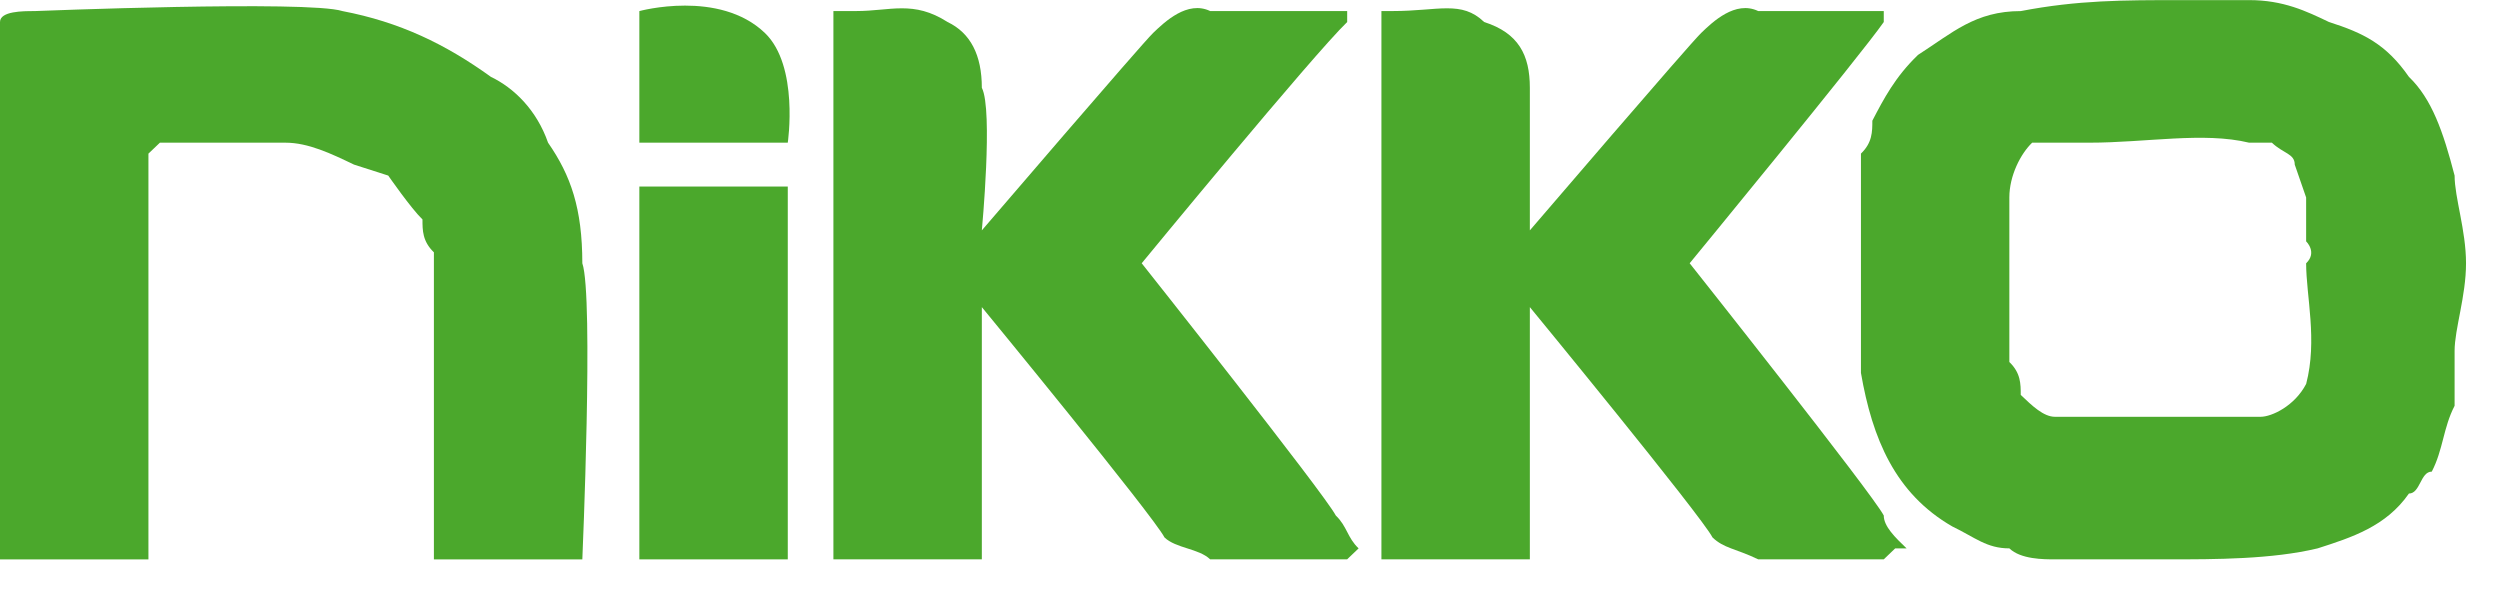
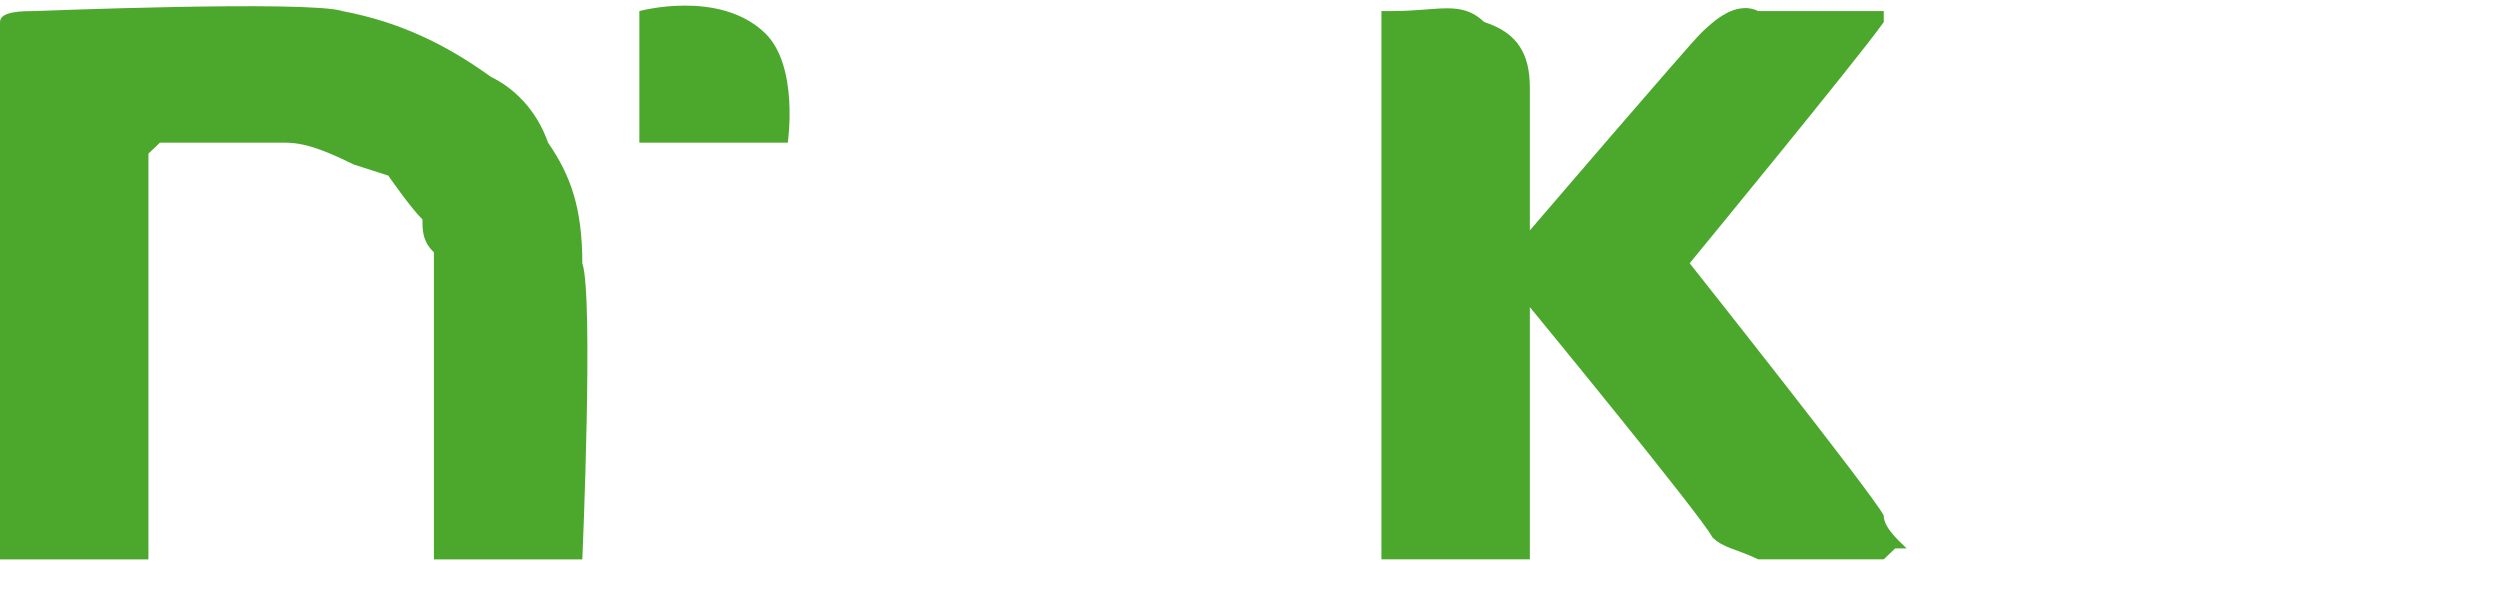
<svg xmlns="http://www.w3.org/2000/svg" xmlns:xlink="http://www.w3.org/1999/xlink" version="1.1" id="レイヤー_1" x="0px" y="0px" width="66.513px" height="15.761px" viewBox="0 0 66.513 15.761" enable-background="new 0 0 66.513 15.761" xml:space="preserve">
  <g>
    <defs>
      <rect id="SVGID_1_" x="0.012" width="66.5" height="15.761" />
    </defs>
    <clipPath id="SVGID_2_">
      <use xlink:href="#SVGID_1_" overflow="visible" />
    </clipPath>
-     <path clip-path="url(#SVGID_2_)" fill="#4BA82C" d="M61.356,10.214c-0.303,0.583-0.911,0.875-1.215,0.875c-0.608,0-0.608,0-0.608,0   c-0.91,0-2.126,0-3.036,0c-0.608,0-1.216,0-1.823,0c-0.305,0-0.608-0.292-0.912-0.583c0-0.292,0-0.584-0.303-0.875   c0-1.46,0-2.918,0-4.377c0-0.583,0.303-1.167,0.607-1.458c0.608,0,1.215,0,1.519,0c1.518,0,3.038-0.293,4.252,0   c0.607,0,0.607,0,0.607,0c0.304,0.291,0.608,0.291,0.608,0.583c0.303,0.875,0.303,0.875,0.303,0.875c0,1.167,0,1.167,0,1.167   s0.305,0.292,0,0.584C61.356,7.88,61.661,9.047,61.356,10.214z M65.609,7.005c0-0.876-0.304-1.751-0.304-2.334   c-0.303-1.168-0.607-2.043-1.215-2.626c-0.608-0.875-1.214-1.167-2.126-1.459c-0.608-0.291-1.215-0.583-2.126-0.583   c-0.608,0-1.215,0-1.823,0c-1.518,0-2.734,0-4.252,0.292c-1.215,0-1.823,0.583-2.734,1.166c-0.607,0.584-0.911,1.167-1.215,1.751   c0,0.291,0,0.584-0.303,0.875c0,0.584,0,0.876,0,1.458c0,1.751,0,1.751,0,1.751c0,0.293,0,0.584,0,0.875c0,1.751,0,1.751,0,1.751   c0.303,1.751,0.911,3.209,2.429,4.084c0.608,0.292,0.912,0.584,1.52,0.584c0.303,0.292,0.91,0.292,1.215,0.292   c0.303,0,0.303,0,0.607,0c0,0,0.911,0,1.216,0c0.303,0,0.91,0,1.214,0c1.215,0,2.733,0,3.949-0.292   c0.91-0.292,1.821-0.584,2.429-1.459c0.304,0,0.304-0.583,0.608-0.583c0.304-0.584,0.304-1.168,0.607-1.751   c0-0.291,0-0.875,0-1.459C65.305,8.755,65.609,7.88,65.609,7.005z" />
    <path clip-path="url(#SVGID_2_)" fill="#4BA82C" d="M17.01,0.295c0,3.501,0,3.501,0,3.501c3.949,0,3.949,0,3.949,0   s0.303-2.042-0.608-2.918C19.136-0.288,17.01,0.295,17.01,0.295z" />
-     <path clip-path="url(#SVGID_2_)" fill="#4BA82C" d="M35.539,13.715c-0.304-0.584-5.164-6.711-5.164-6.711s4.557-5.543,5.467-6.418   c0-0.292,0-0.292,0-0.292s-3.038,0-3.645,0c-0.608-0.291-1.214,0.292-1.519,0.584c-0.303,0.292-4.556,5.251-4.556,5.251   s0.303-3.209,0-3.793c0-0.875-0.303-1.458-0.911-1.75c-0.912-0.583-1.519-0.292-2.43-0.292c-0.305,0-0.608,0-0.608,0   c0,1.167,0,14.587,0,14.587c3.949,0,3.949,0,3.949,0c0-6.71,0-6.71,0-6.71s4.556,5.544,4.86,6.128   c0.303,0.291,0.911,0.291,1.214,0.582c1.215,0,2.43,0,3.645,0c0.305-0.291,0.305-0.291,0.305-0.291l0,0   C35.842,14.299,35.842,14.006,35.539,13.715z" />
    <path clip-path="url(#SVGID_2_)" fill="#4BA82C" d="M50.118,13.715c-0.304-0.584-5.164-6.711-5.164-6.711s4.557-5.543,5.164-6.418   c0-0.292,0-0.292,0-0.292s-3.038,0-3.341,0c-0.608-0.291-1.215,0.292-1.518,0.584c-0.305,0.292-4.557,5.251-4.557,5.251   s0-3.209,0-3.793c0-0.875-0.304-1.458-1.215-1.75c-0.608-0.583-1.215-0.292-2.43-0.292h-0.304c0,1.167,0,14.587,0,14.587   c3.949,0,3.949,0,3.949,0c0-6.71,0-6.71,0-6.71s4.557,5.544,4.86,6.128c0.304,0.291,0.607,0.291,1.215,0.582   c1.215,0,2.126,0,3.341,0c0.304-0.291,0.304-0.291,0.304-0.291c0.303,0,0.303,0,0.303,0C50.422,14.299,50.118,14.006,50.118,13.715   z" />
    <path clip-path="url(#SVGID_2_)" fill="#4BA82C" d="M14.581,3.796c-0.305-0.875-0.912-1.459-1.52-1.751   c-1.214-0.875-2.429-1.459-3.949-1.75c-0.911-0.292-8.201,0-8.201,0C0.608,0.295,0,0.295,0,0.586c0,0.875,0,14.296,0,14.296   c3.949,0,3.949,0,3.949,0c0-10.795,0-10.795,0-10.795l0.305-0.291c0.607,0,1.215,0,1.822,0c1.519,0,1.519,0,1.519,0   c0.607,0,1.215,0.291,1.823,0.583c0.911,0.292,0.911,0.292,0.911,0.292s0.607,0.875,0.911,1.167c0,0.291,0,0.583,0.304,0.875   c0,0,0,0.292,0,0.583c0,0.293,0,0.293,0,0.584c0,1.167,0,7.002,0,7.002c3.949,0,3.949,0,3.949,0s0.304-7.002,0-7.877   C15.492,5.546,15.188,4.671,14.581,3.796z" />
-     <rect x="17.01" y="4.963" clip-path="url(#SVGID_2_)" fill="#4BA82C" width="3.949" height="9.919" />
  </g>
</svg>